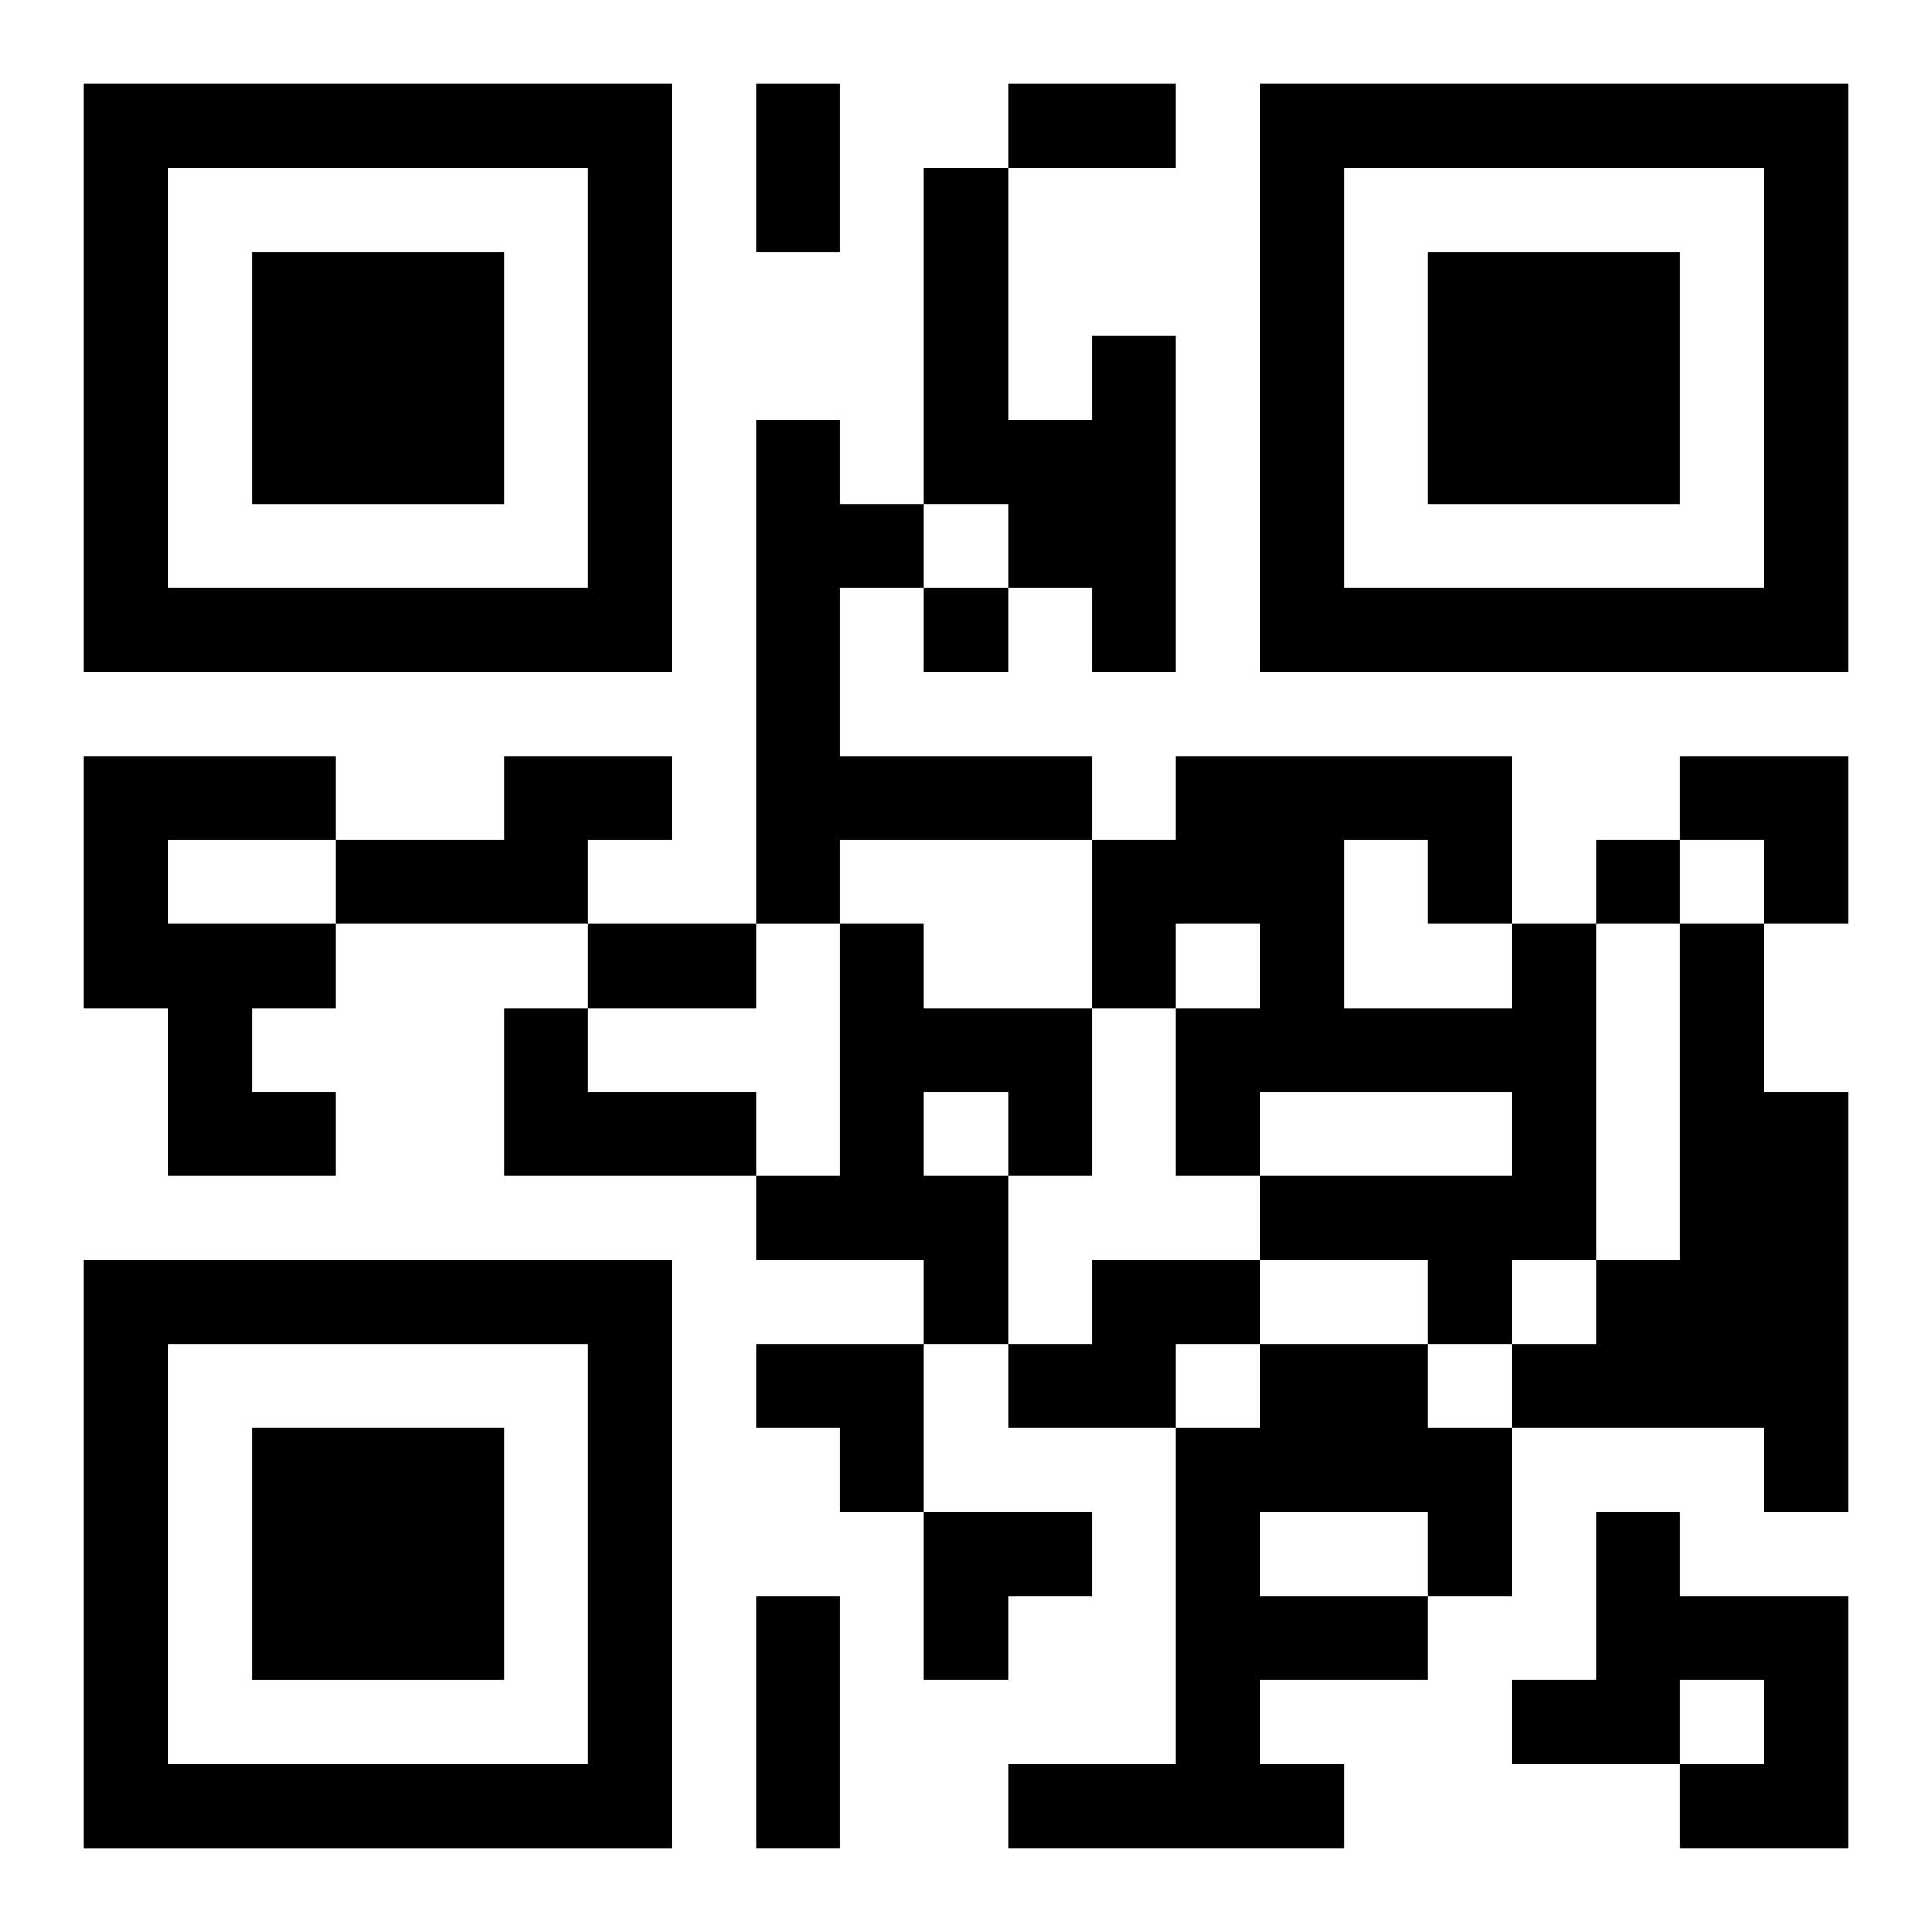
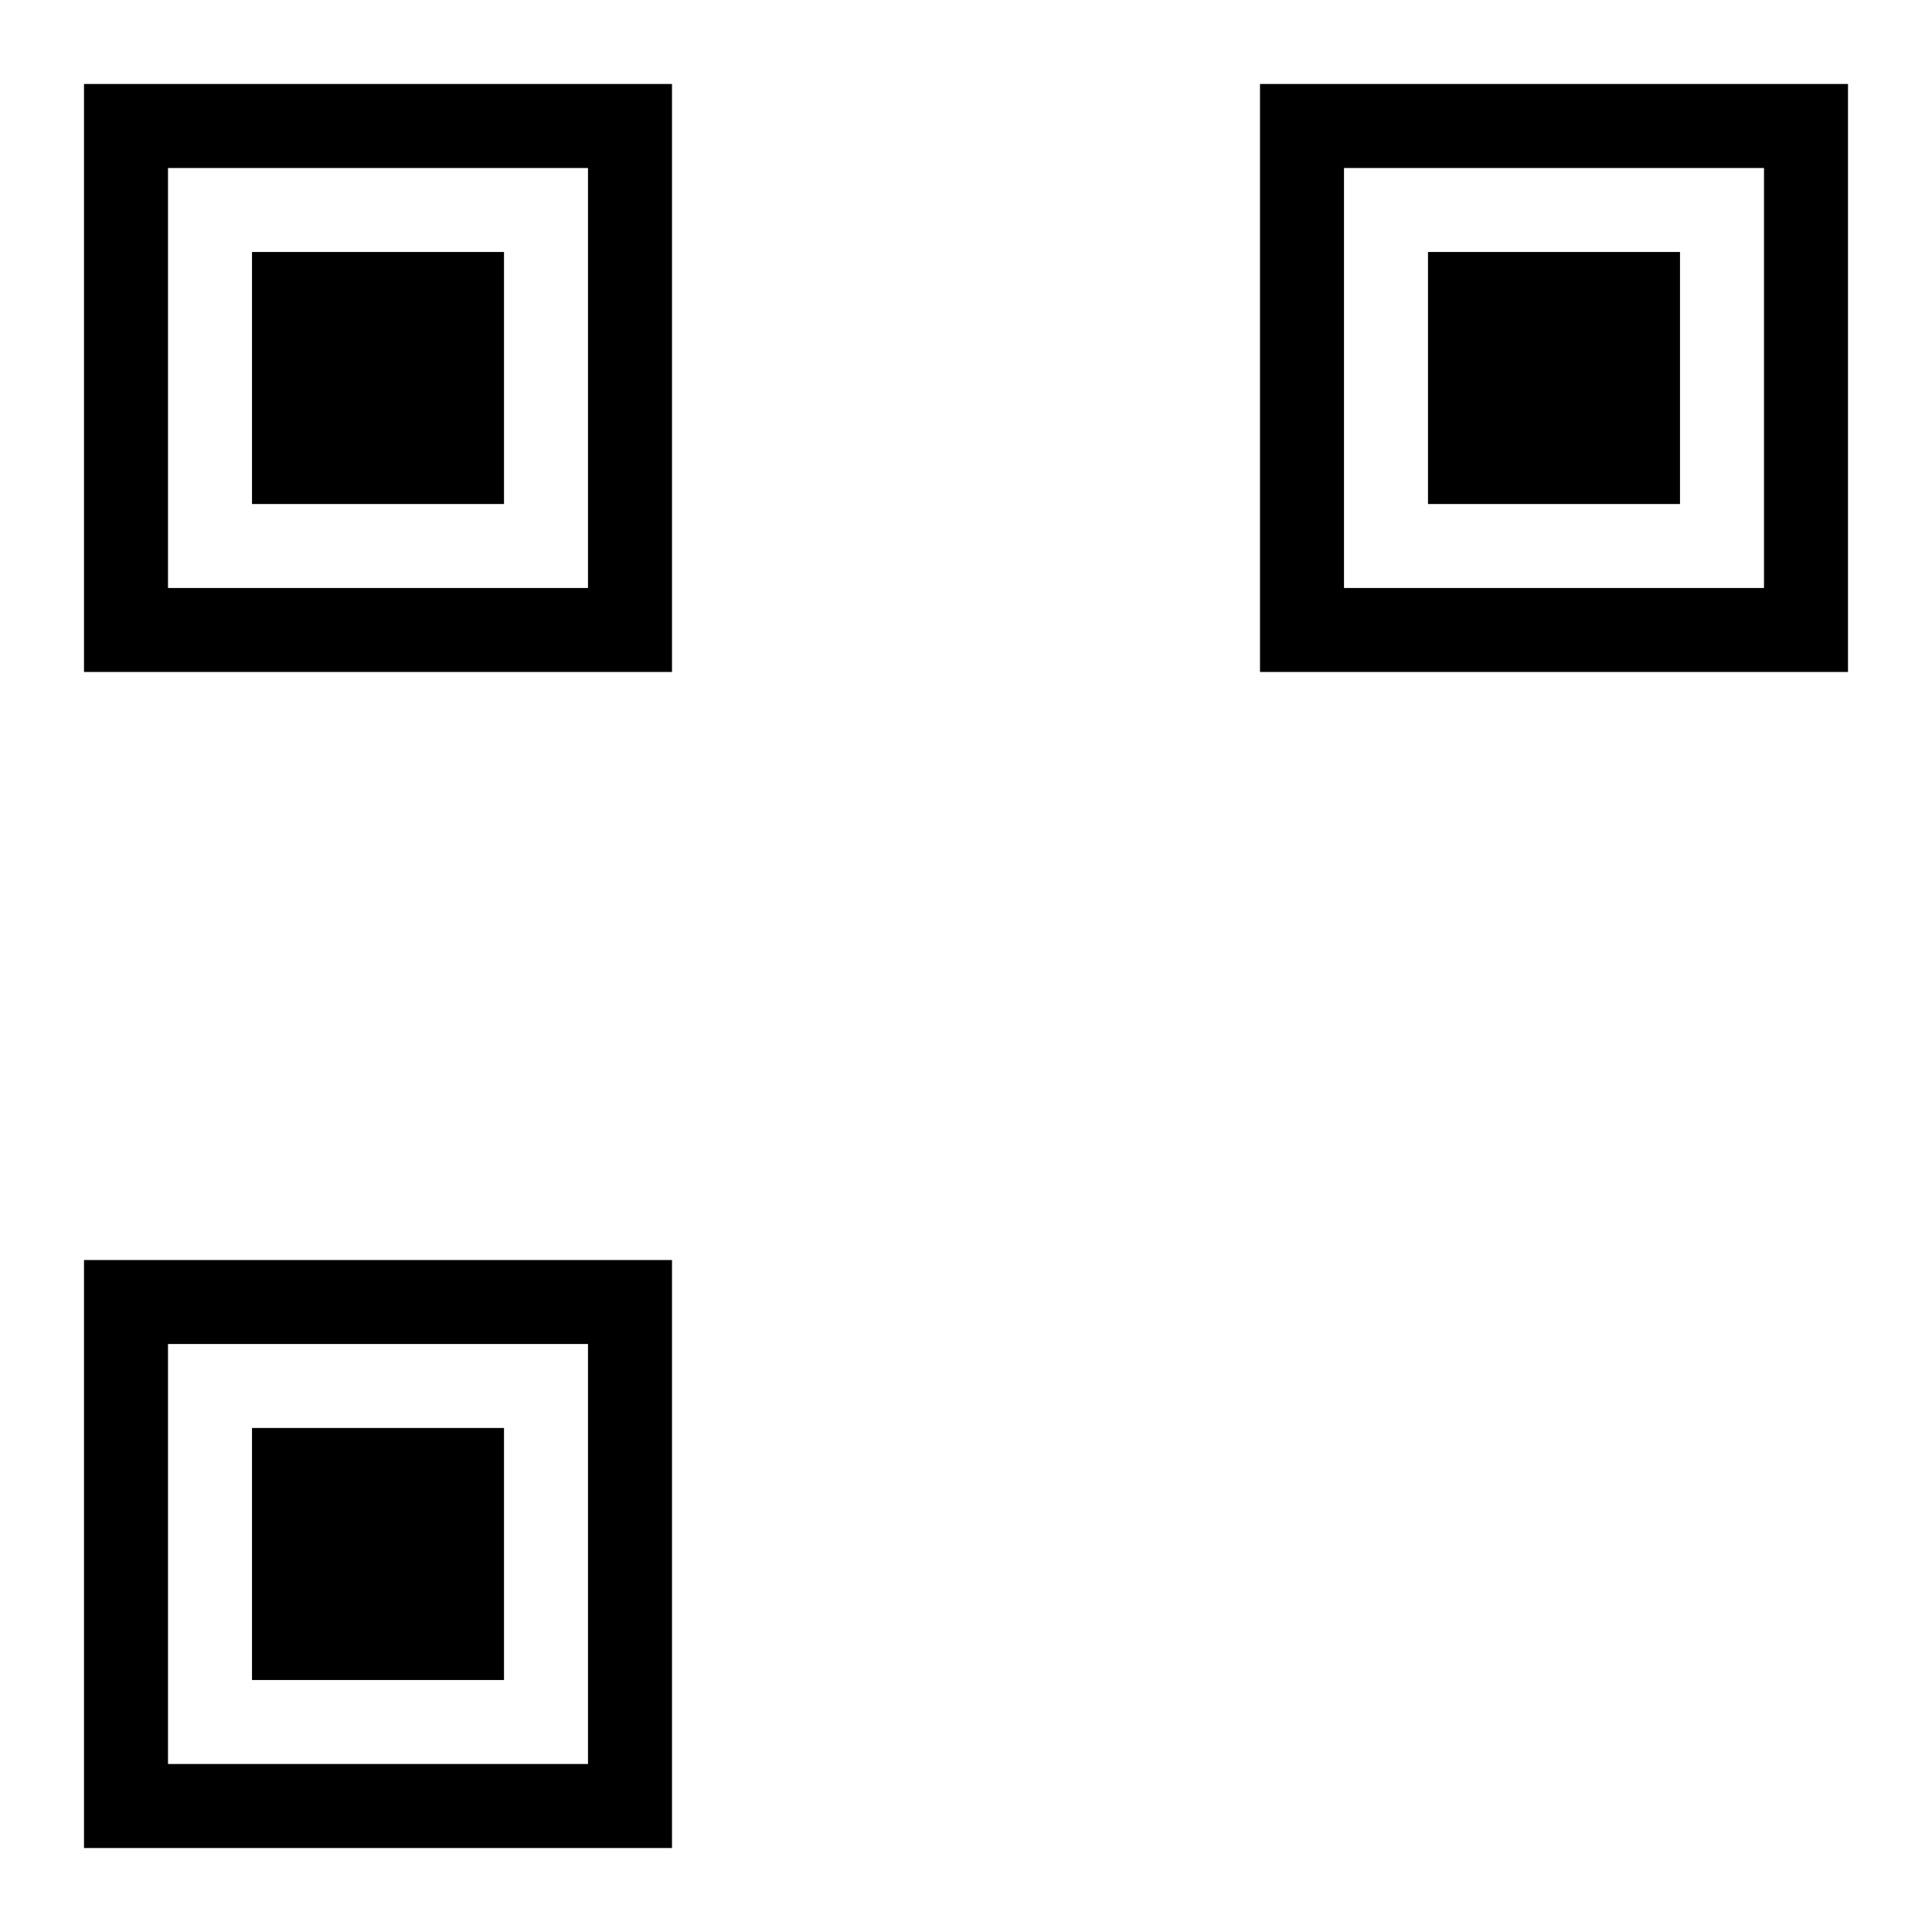
<svg xmlns="http://www.w3.org/2000/svg" xmlns:xlink="http://www.w3.org/1999/xlink" width="250" height="250" baseProfile="full" version="1.1" viewBox="-1 -1 23 23">
  <symbol id="a">
    <path d="m0 7v7h7v-7h-7zm1 1h5v5h-5v-5zm1 1v3h3v-3h-3z" />
  </symbol>
  <use y="-7" xlink:href="#a" />
  <use y="7" xlink:href="#a" />
  <use x="14" y="-7" xlink:href="#a" />
-   <path d="m12 3h1v4h-1v-1h-1v-1h-1v-4h1v3h1v-1m-4 1h1v1h1v1h-1v2h3v1h-3v1h-1v-6m-8 4h3v1h-2v1h2v1h-1v1h1v1h-2v-2h-1v-3m5 0h2v1h-1v1h-3v-1h2v-1m4 2h1v1h2v2h-1v2h-1v-1h-2v-1h1v-3m1 2v1h1v-1h-1m7-2h1v4h-1v1h-1v-1h-2v-1h3v-1h-3v1h-1v-2h1v-1h-1v1h-1v-2h1v-1h4v2m-2-1v2h2v-1h-1v-1h-1m4 1h1v2h1v5h-1v-1h-3v-1h1v-1h1v-4m-14 1h1v1h2v1h-3v-2m7 3h2v1h-1v1h-2v-1h1v-1m2 1h2v1h1v2h-1v1h-2v1h1v1h-4v-1h2v-4h1v-1m0 2v1h2v-1h-2m4 0h1v1h2v3h-2v-1h1v-1h-1v1h-2v-1h1v-2m-8-11v1h1v-1h-1m8 3v1h1v-1h-1m-10-9h1v2h-1v-2m3 0h2v1h-2v-1m-5 10h2v1h-2v-1m2 8h1v3h-1v-3m11-10h2v2h-1v-1h-1zm-11 7h2v2h-1v-1h-1zm2 2h2v1h-1v1h-1z" />
</svg>